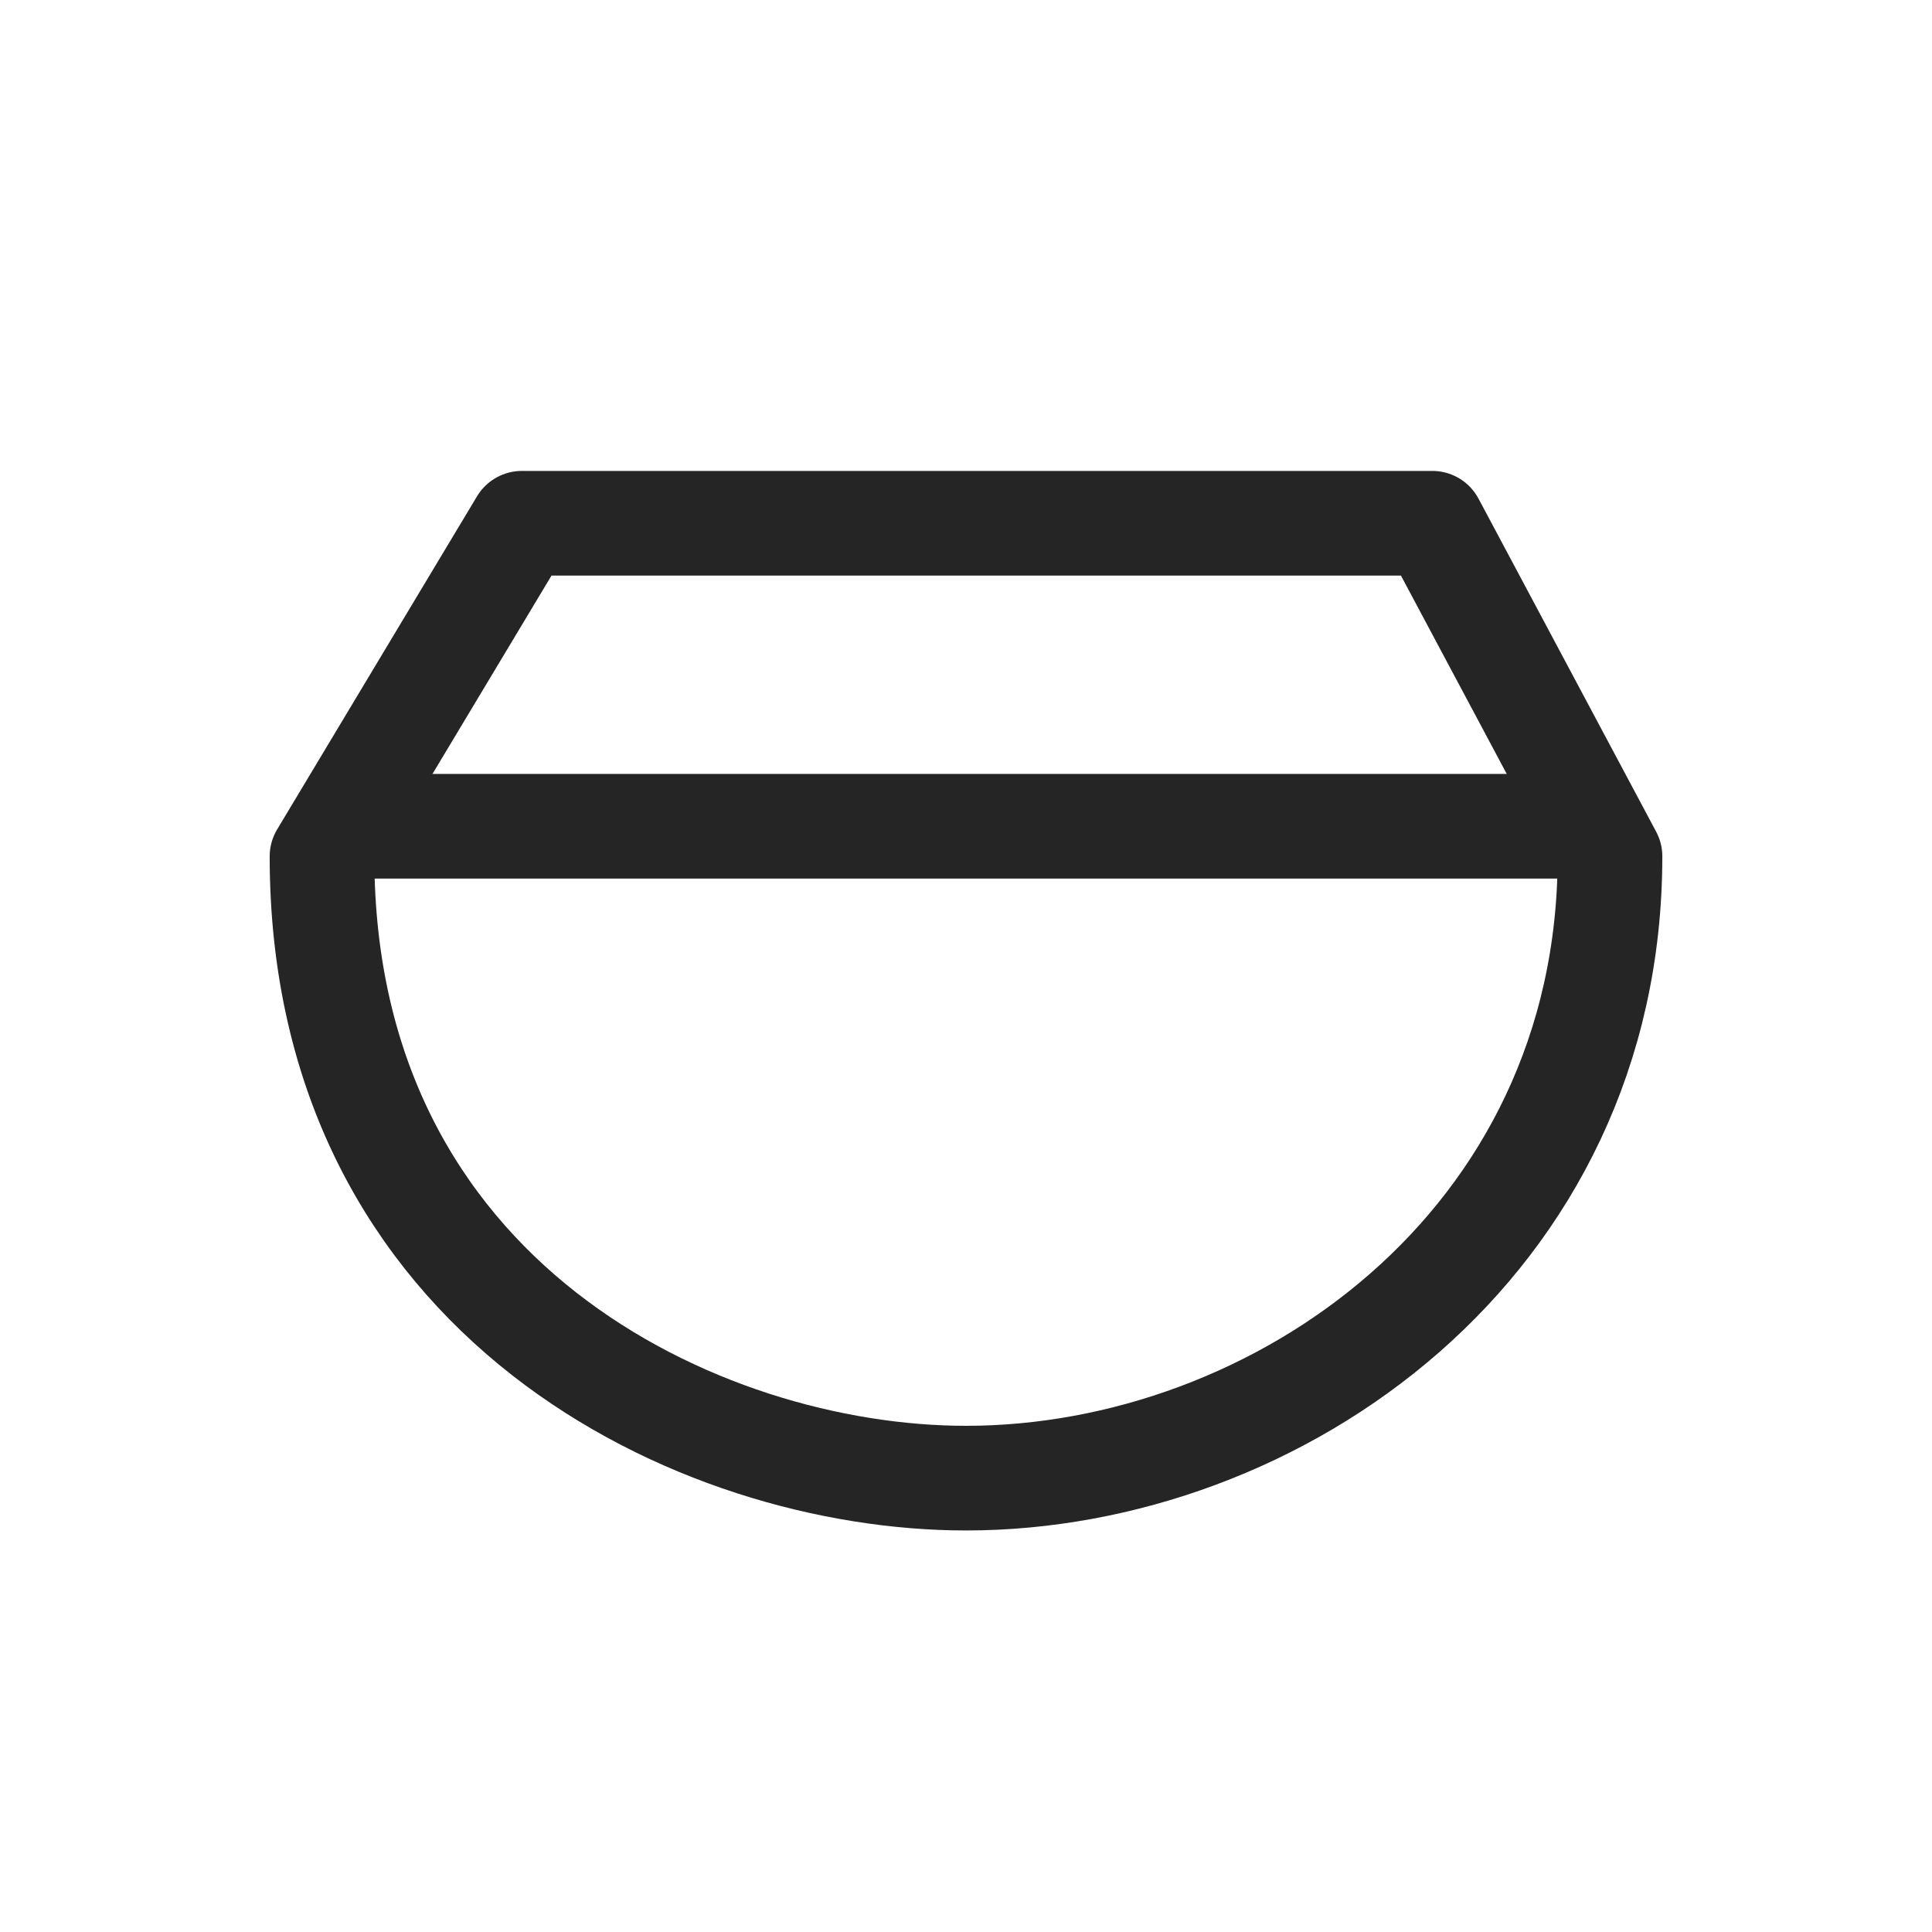
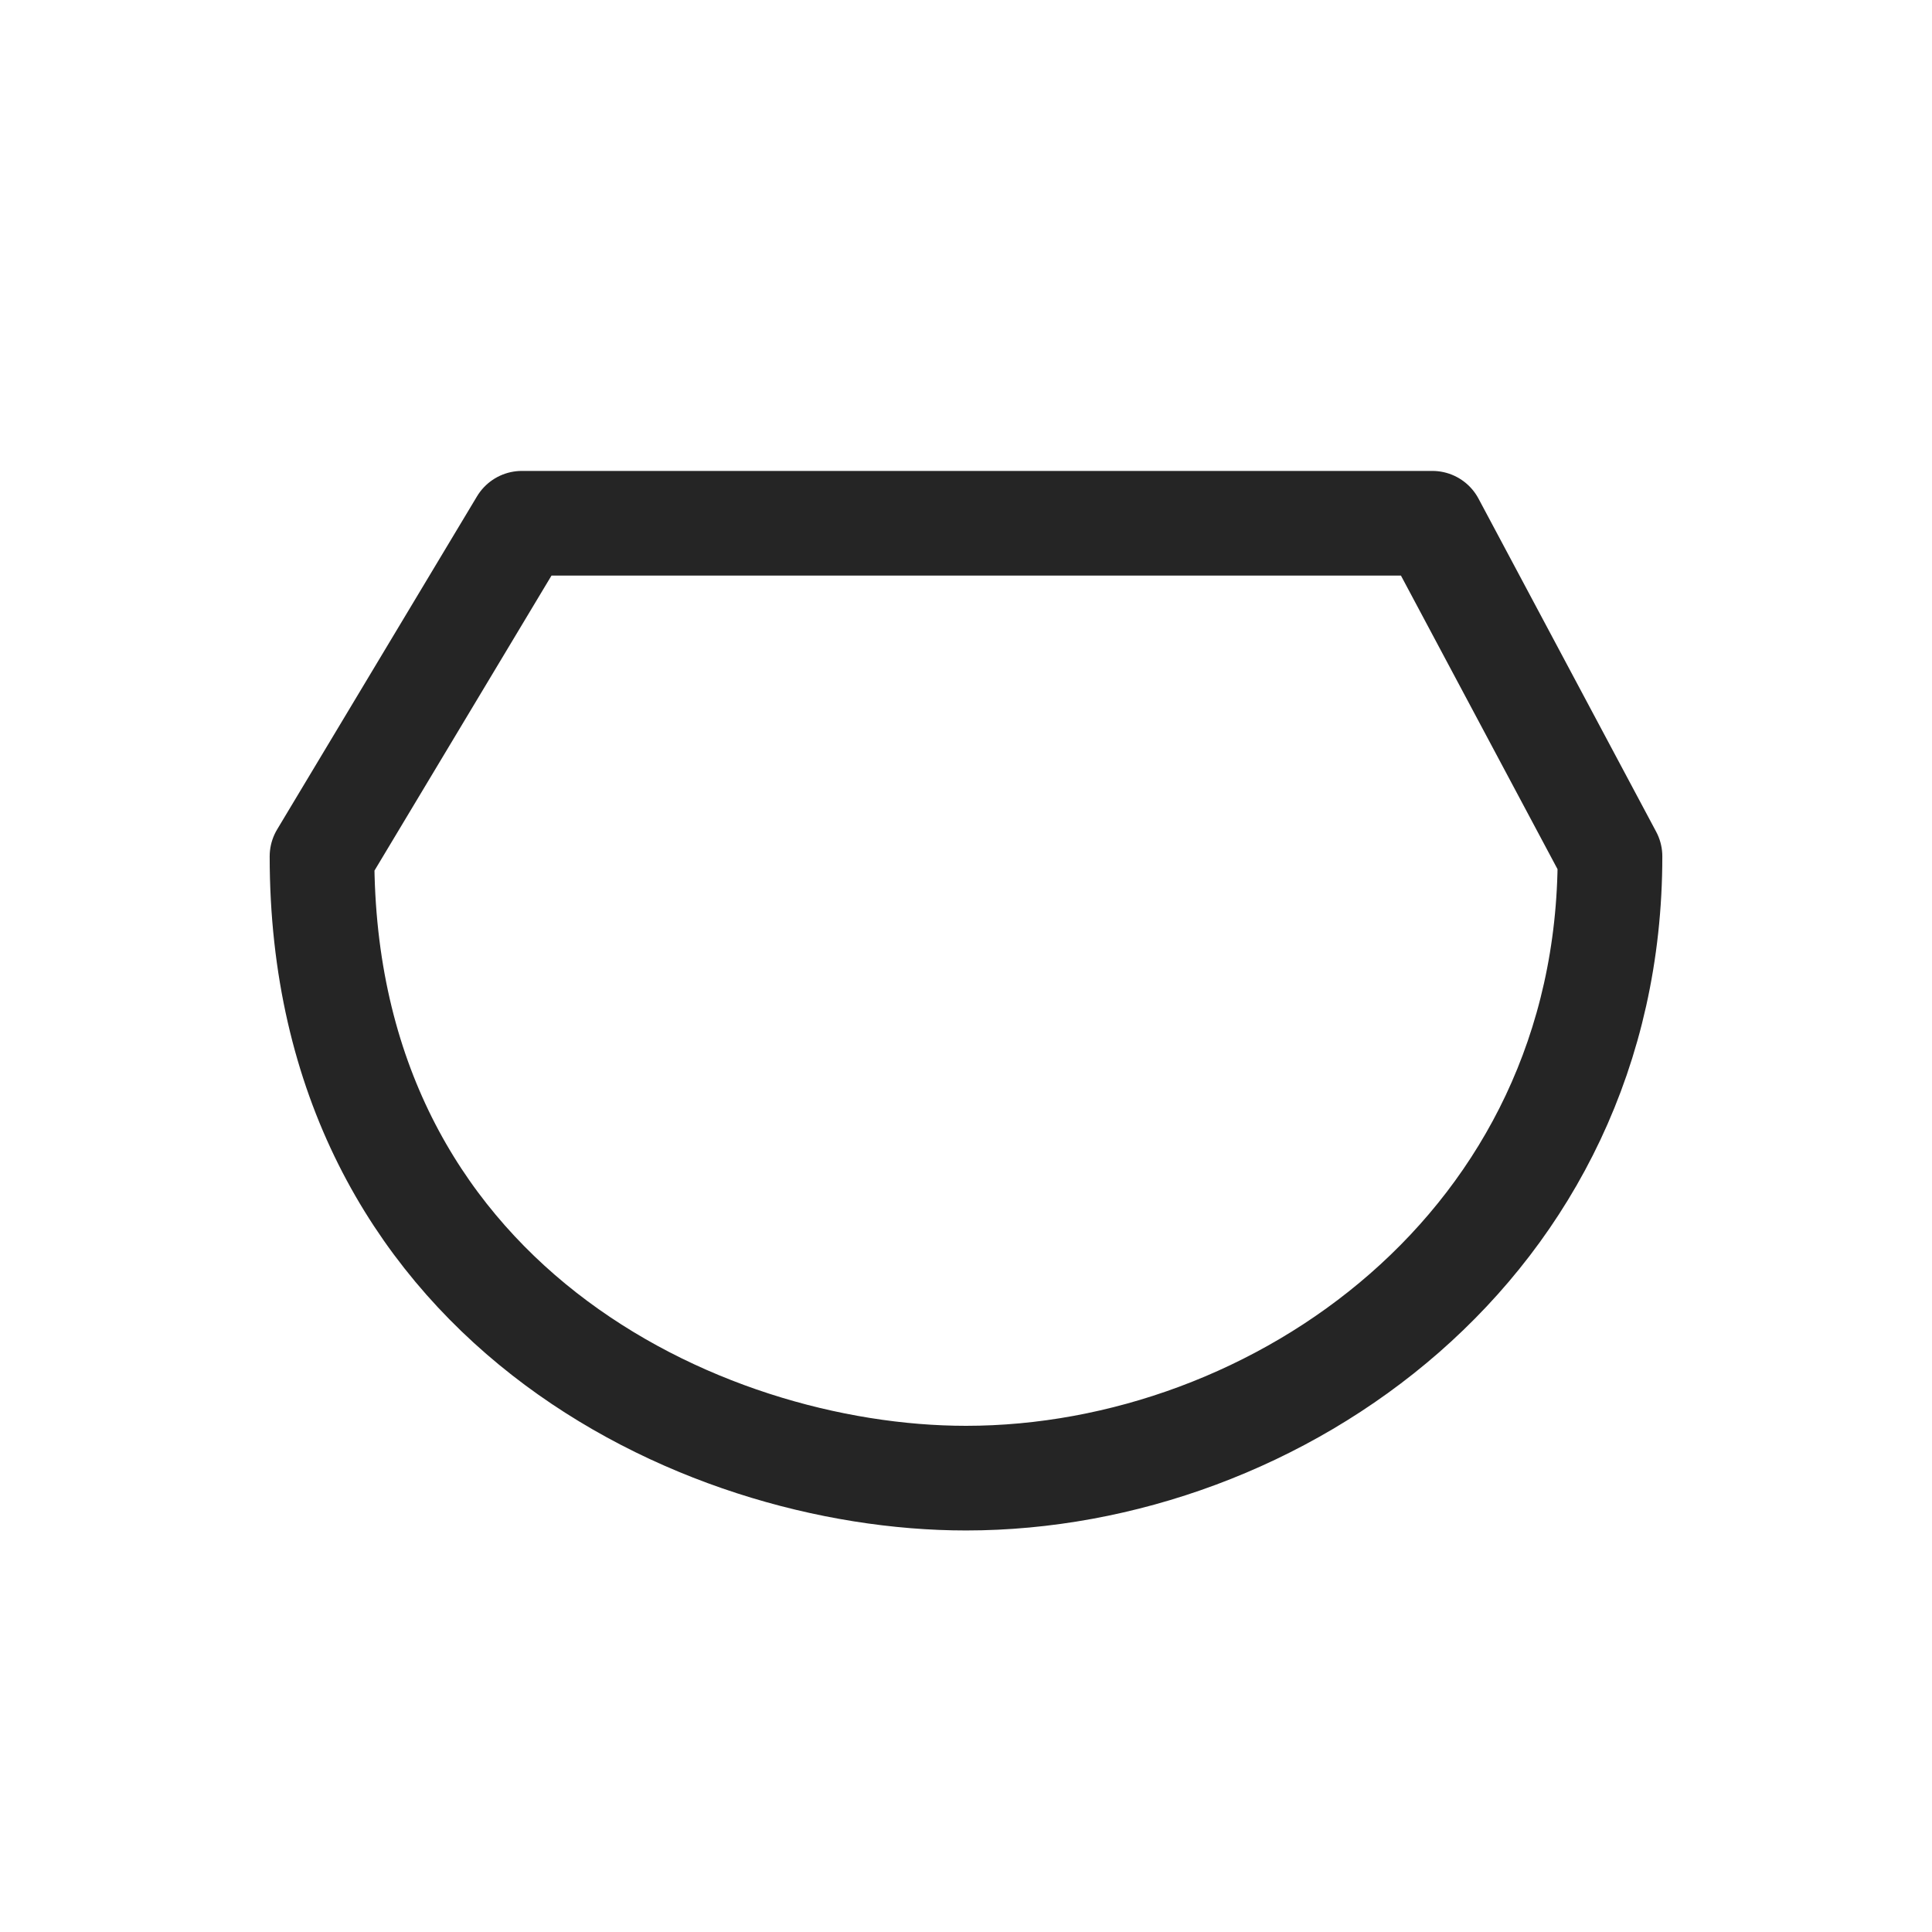
<svg xmlns="http://www.w3.org/2000/svg" fill="none" viewBox="0 0 24 24" height="24" width="24">
-   <path stroke-linejoin="round" stroke-width="1.3" stroke="#252525" d="M12 18.362C15.862 18.362 20 15.466 20 10.638L17.793 6.5H6.483L4 10.638C4 16.155 8.69 18.362 12 18.362Z" />
-   <line stroke-width="1.3" stroke="#252525" y2="10.264" x2="20" y1="10.264" x1="4.275" />
+   <path stroke-linejoin="round" stroke-width="1.3" stroke="#252525" d="M12 18.362C15.862 18.362 20 15.466 20 10.638L17.793 6.5H6.483L4 10.638C4 16.155 8.69 18.362 12 18.362" />
</svg>